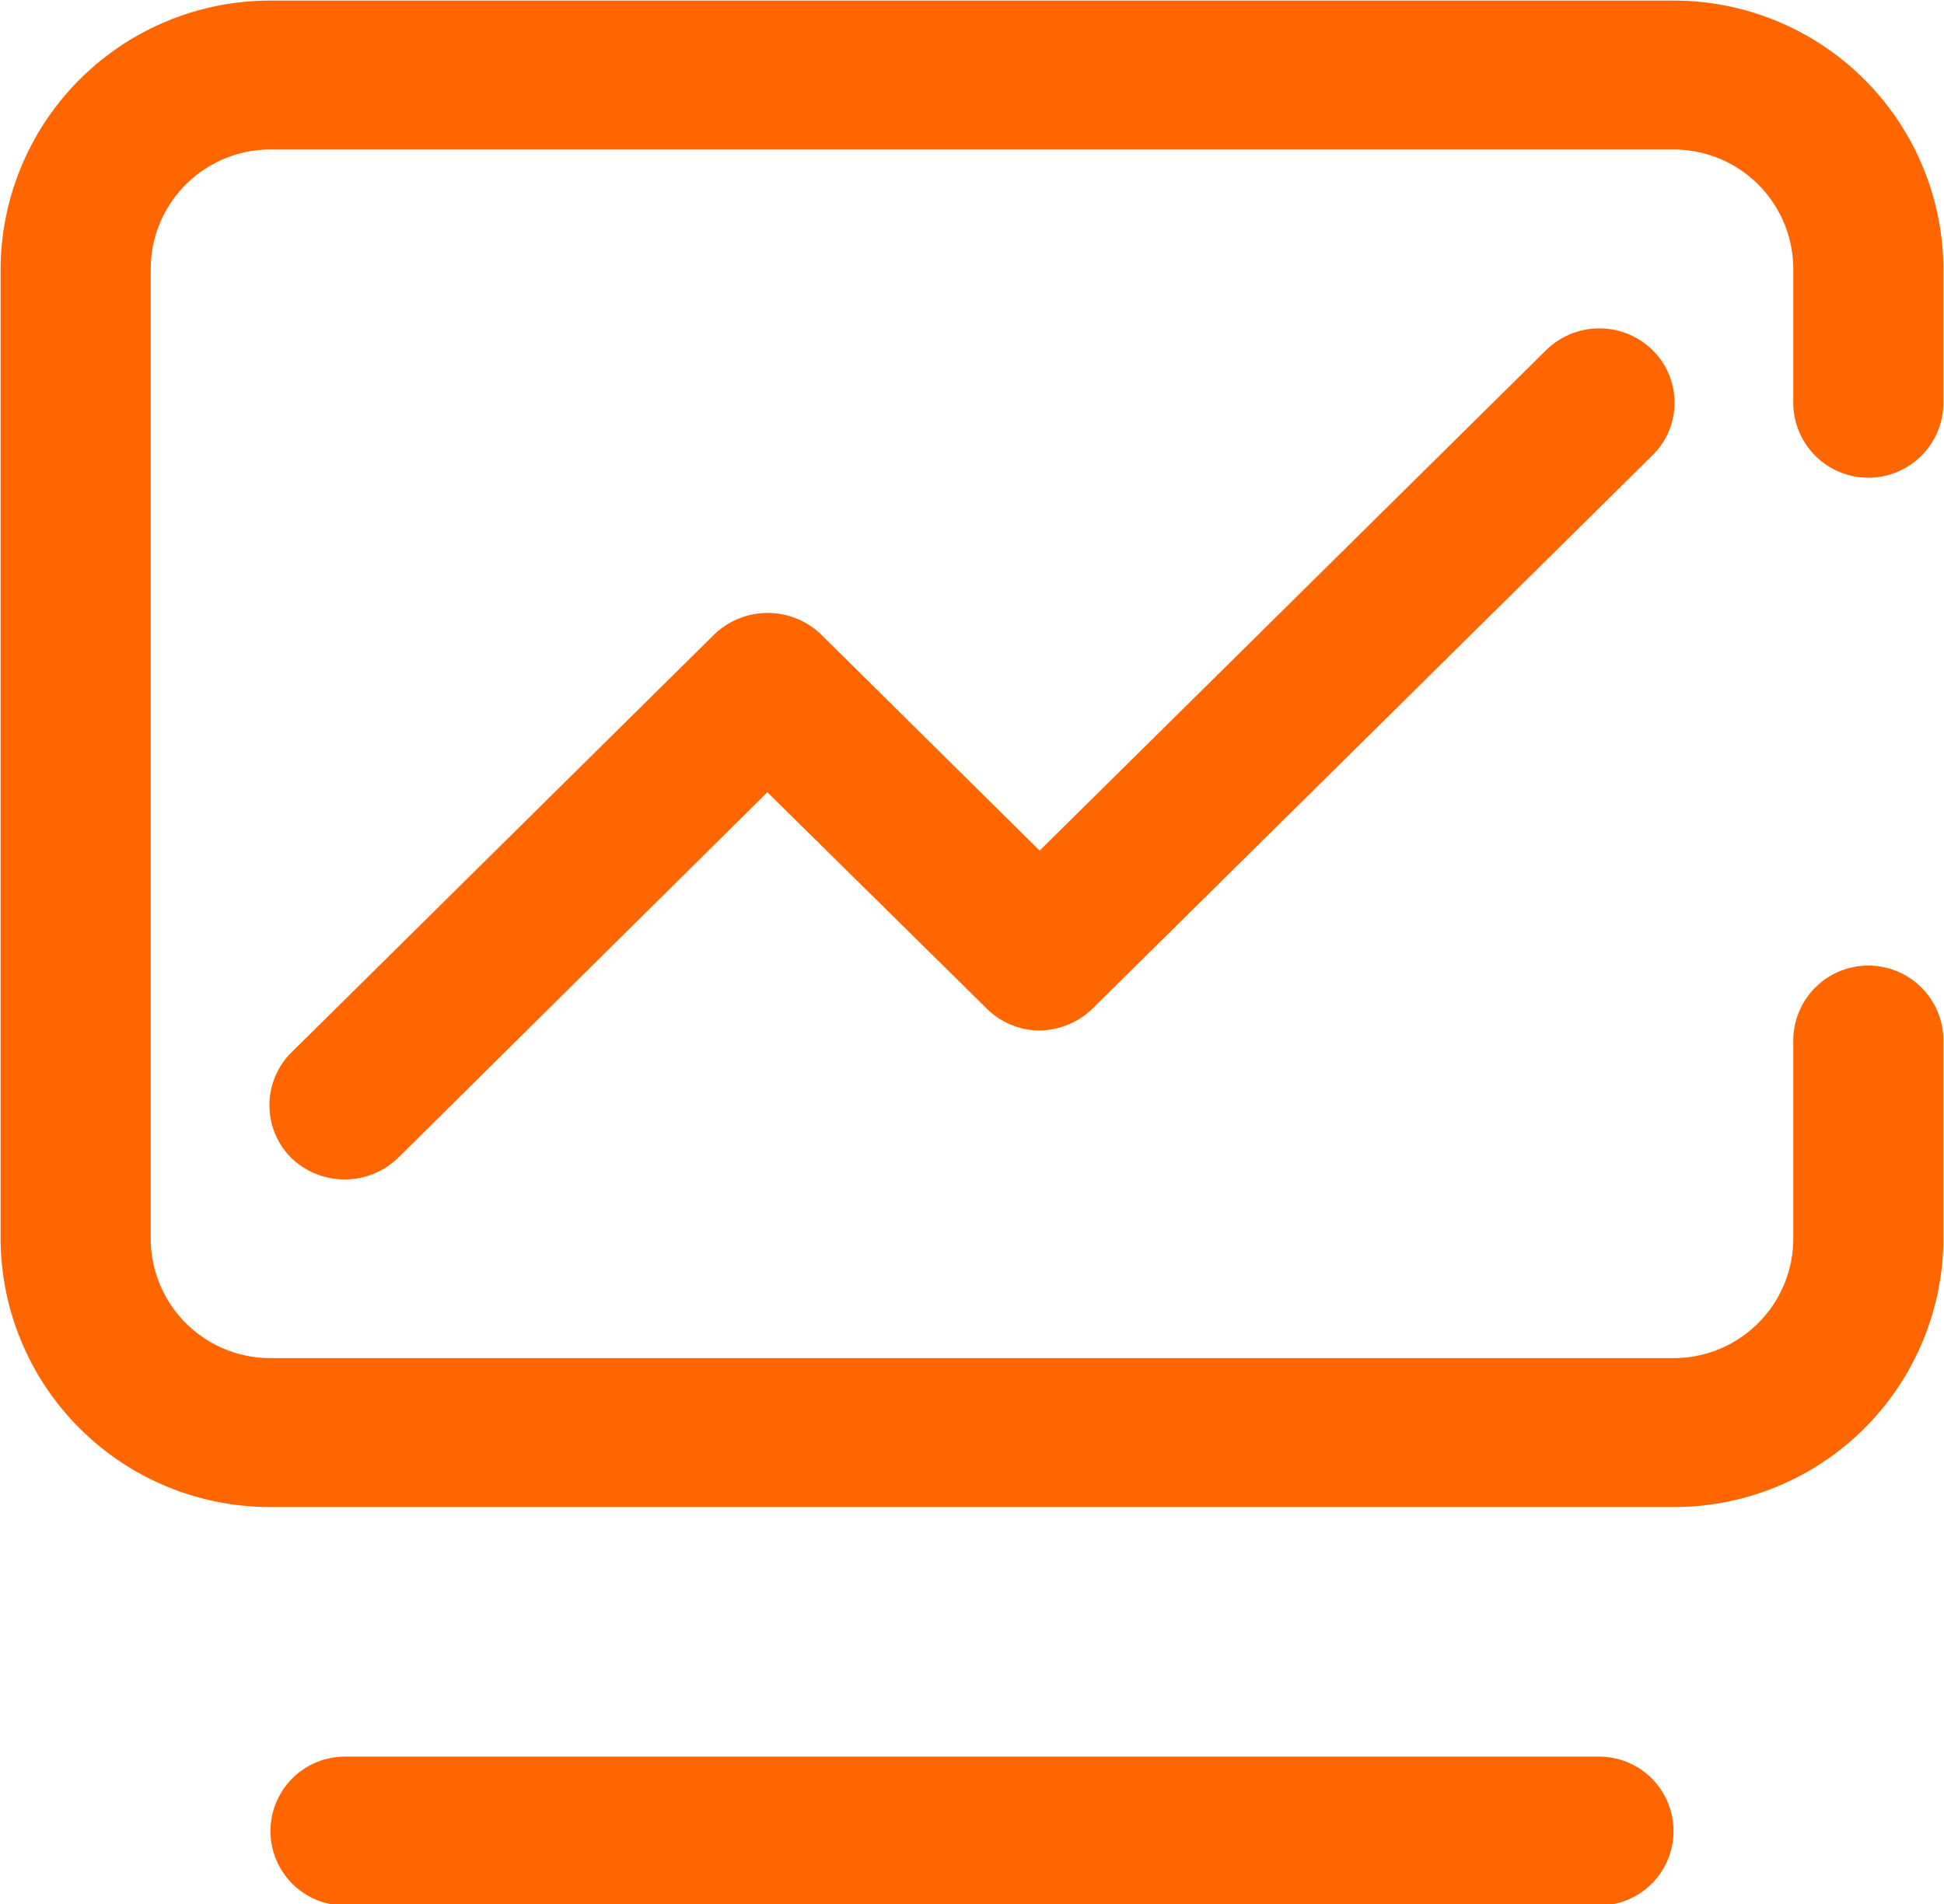
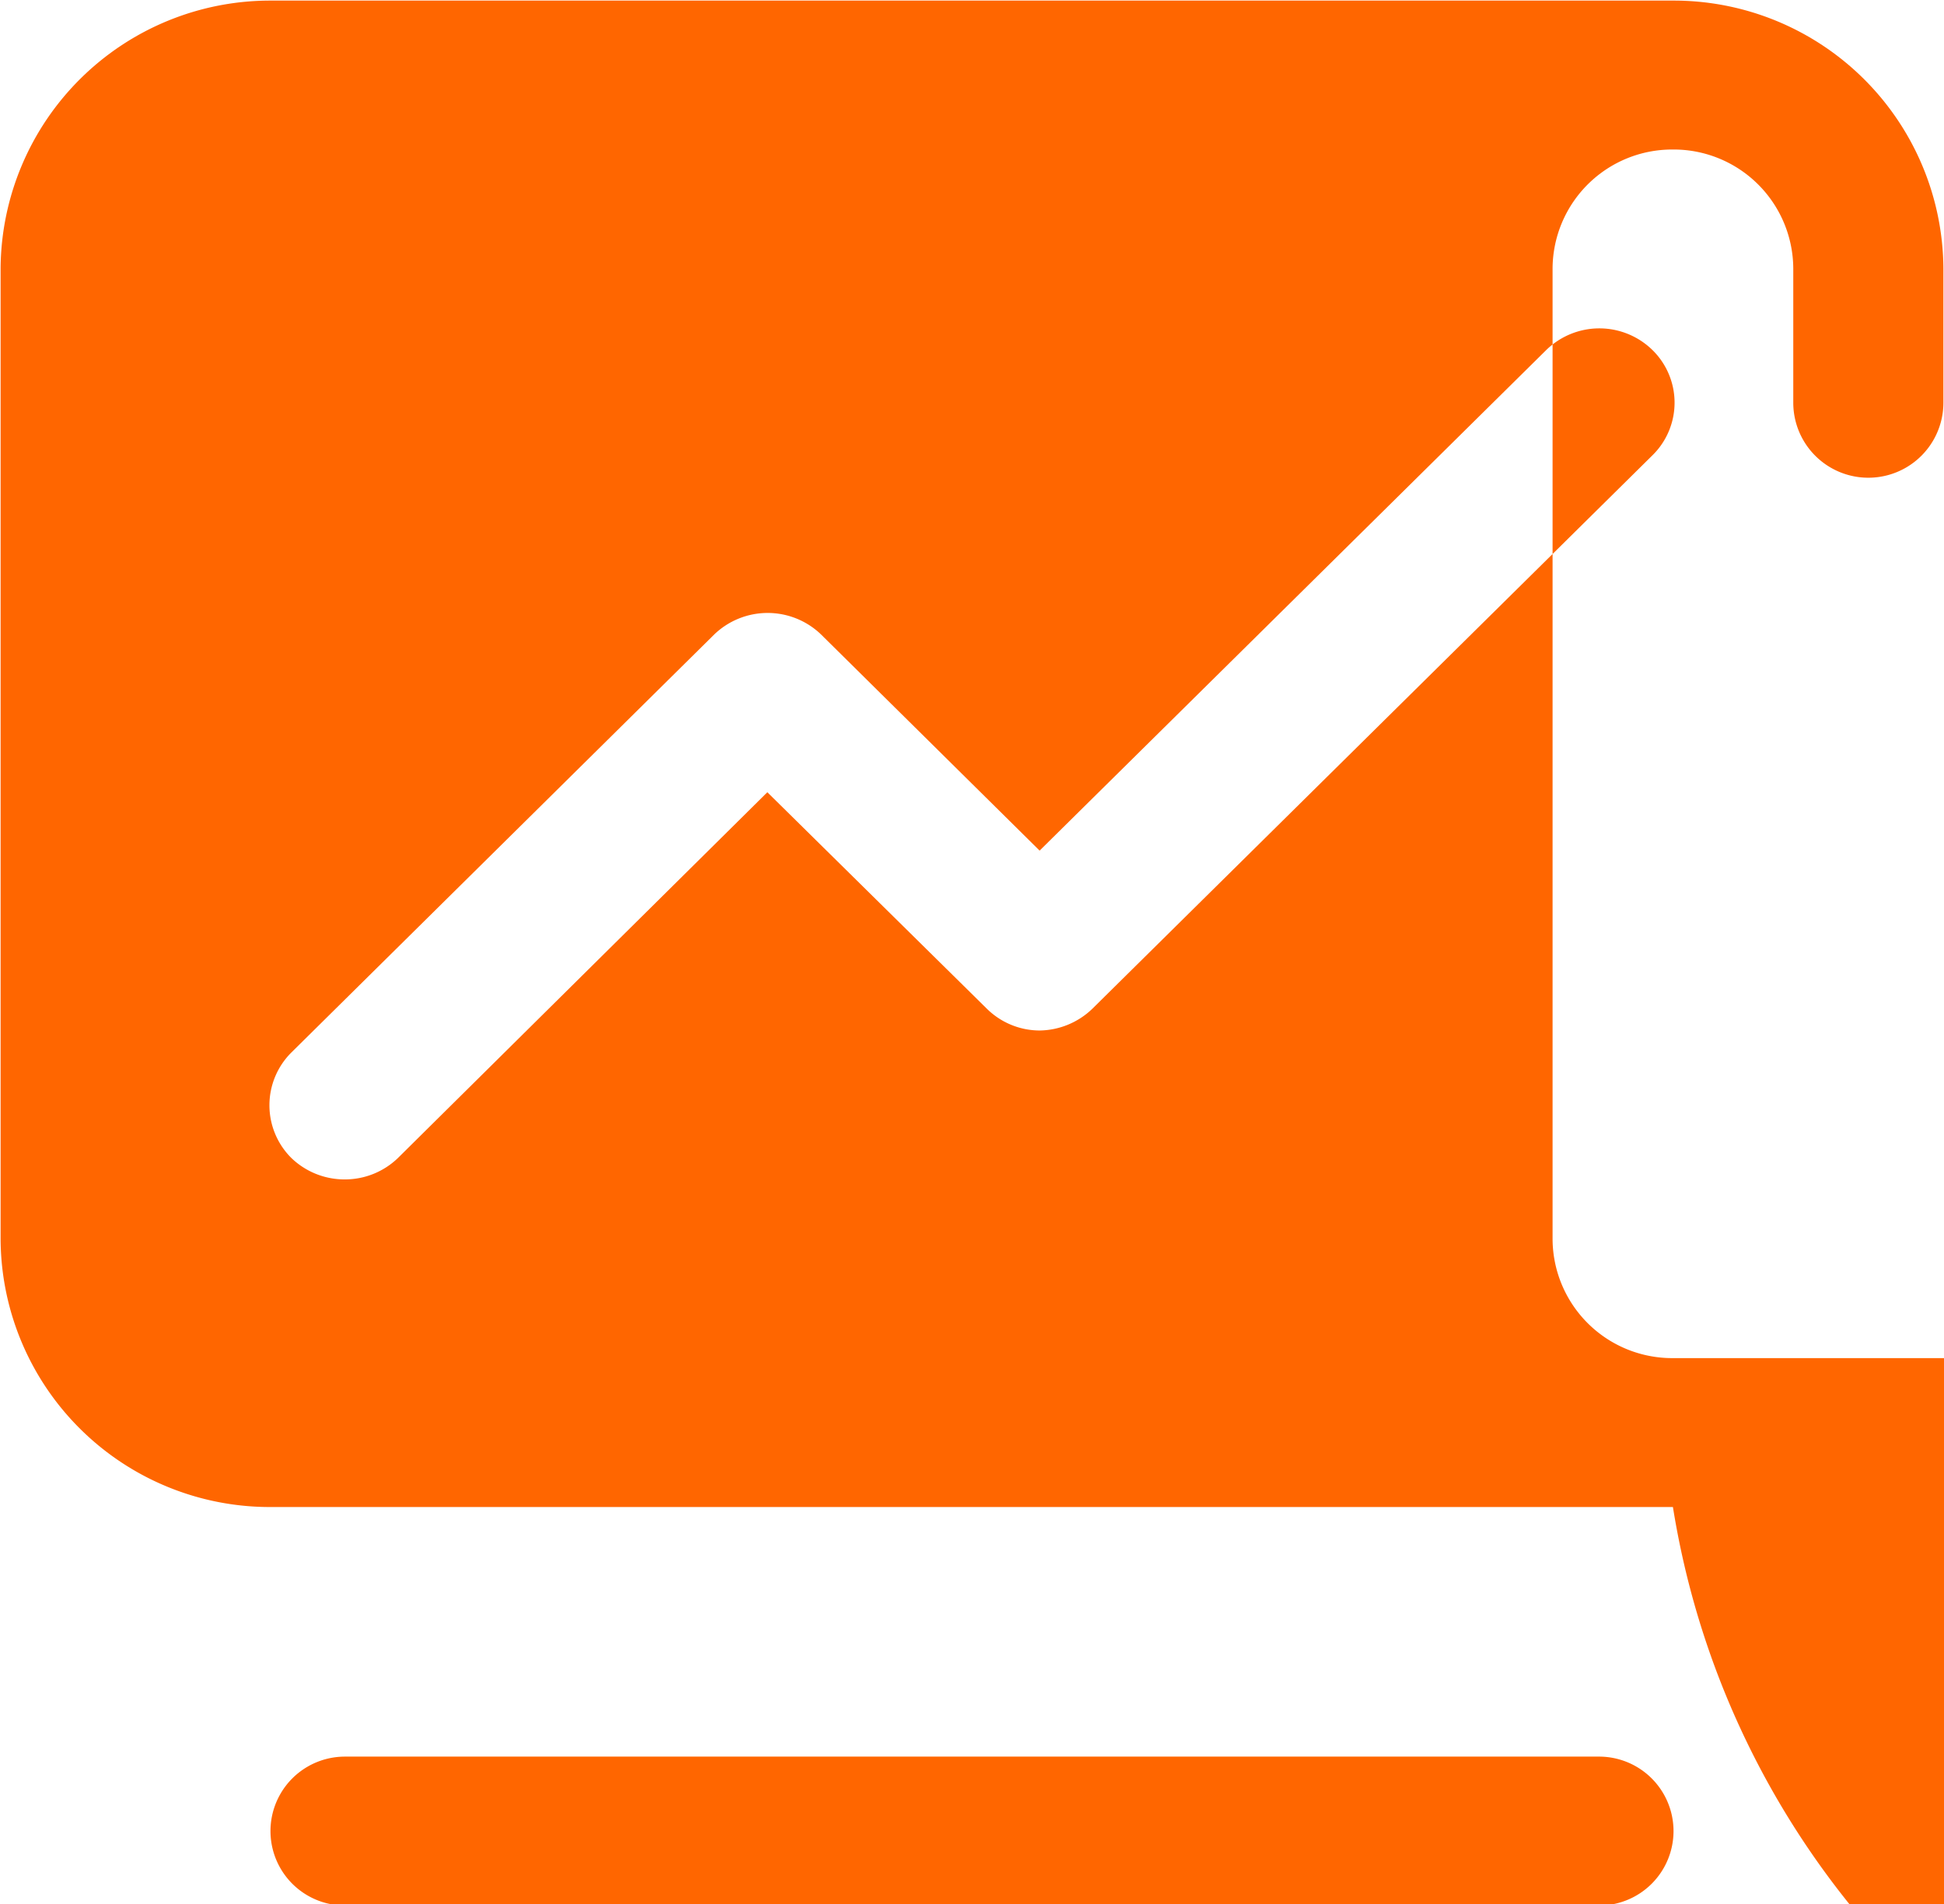
<svg xmlns="http://www.w3.org/2000/svg" width="32.63" height="31.97" viewBox="0 0 32.63 31.97">
  <defs>
    <style>
      .cls-1 {
        fill: #f60;
        fill-rule: evenodd;
      }
    </style>
  </defs>
-   <path id="形状_526_拷贝_2" data-name="形状 526 拷贝 2" class="cls-1" d="M3060.6,1776.89a1.287,1.287,0,0,1-.9-0.36,1.249,1.249,0,0,1,0-1.77l7.1-7.02a1.293,1.293,0,0,1,1.79,0l3.67,3.63,8.5-8.4a1.274,1.274,0,0,1,1.79,0,1.237,1.237,0,0,1,0,1.76l-9.4,9.29a1.3,1.3,0,0,1-.89.37,1.264,1.264,0,0,1-.89-0.37l-3.68-3.63-6.2,6.14A1.281,1.281,0,0,1,3060.6,1776.89Zm22.29,5.5h-23.53a4.52,4.52,0,0,1-4.54-4.49v-16.31a4.526,4.526,0,0,1,4.54-4.49h23.53a4.526,4.526,0,0,1,4.54,4.49v2.26a1.26,1.26,0,0,1-2.52,0v-2.26a2.008,2.008,0,0,0-2.02-1.99h-23.53a2.008,2.008,0,0,0-2.02,1.99v16.31a2.008,2.008,0,0,0,2.02,1.99h23.53a2.008,2.008,0,0,0,2.02-1.99v-3.34a1.26,1.26,0,0,1,2.52,0v3.34A4.52,4.52,0,0,1,3082.89,1782.39Zm-1.24,6.69H3060.6a1.25,1.25,0,1,1,0-2.5h21.05A1.25,1.25,0,1,1,3081.65,1789.08Z" transform="translate(-3054.81 -1757.09)" />
+   <path id="形状_526_拷贝_2" data-name="形状 526 拷贝 2" class="cls-1" d="M3060.6,1776.89a1.287,1.287,0,0,1-.9-0.36,1.249,1.249,0,0,1,0-1.77l7.1-7.02a1.293,1.293,0,0,1,1.79,0l3.67,3.63,8.5-8.4a1.274,1.274,0,0,1,1.79,0,1.237,1.237,0,0,1,0,1.76l-9.4,9.29a1.3,1.3,0,0,1-.89.37,1.264,1.264,0,0,1-.89-0.37l-3.68-3.63-6.2,6.14A1.281,1.281,0,0,1,3060.6,1776.89Zm22.29,5.5h-23.53a4.52,4.52,0,0,1-4.54-4.49v-16.31a4.526,4.526,0,0,1,4.54-4.49h23.53a4.526,4.526,0,0,1,4.54,4.49v2.26a1.26,1.26,0,0,1-2.52,0v-2.26a2.008,2.008,0,0,0-2.02-1.99a2.008,2.008,0,0,0-2.02,1.99v16.31a2.008,2.008,0,0,0,2.02,1.99h23.53a2.008,2.008,0,0,0,2.02-1.99v-3.34a1.26,1.26,0,0,1,2.52,0v3.34A4.52,4.52,0,0,1,3082.89,1782.39Zm-1.24,6.69H3060.6a1.25,1.25,0,1,1,0-2.5h21.05A1.25,1.25,0,1,1,3081.65,1789.08Z" transform="translate(-3054.81 -1757.09)" />
</svg>